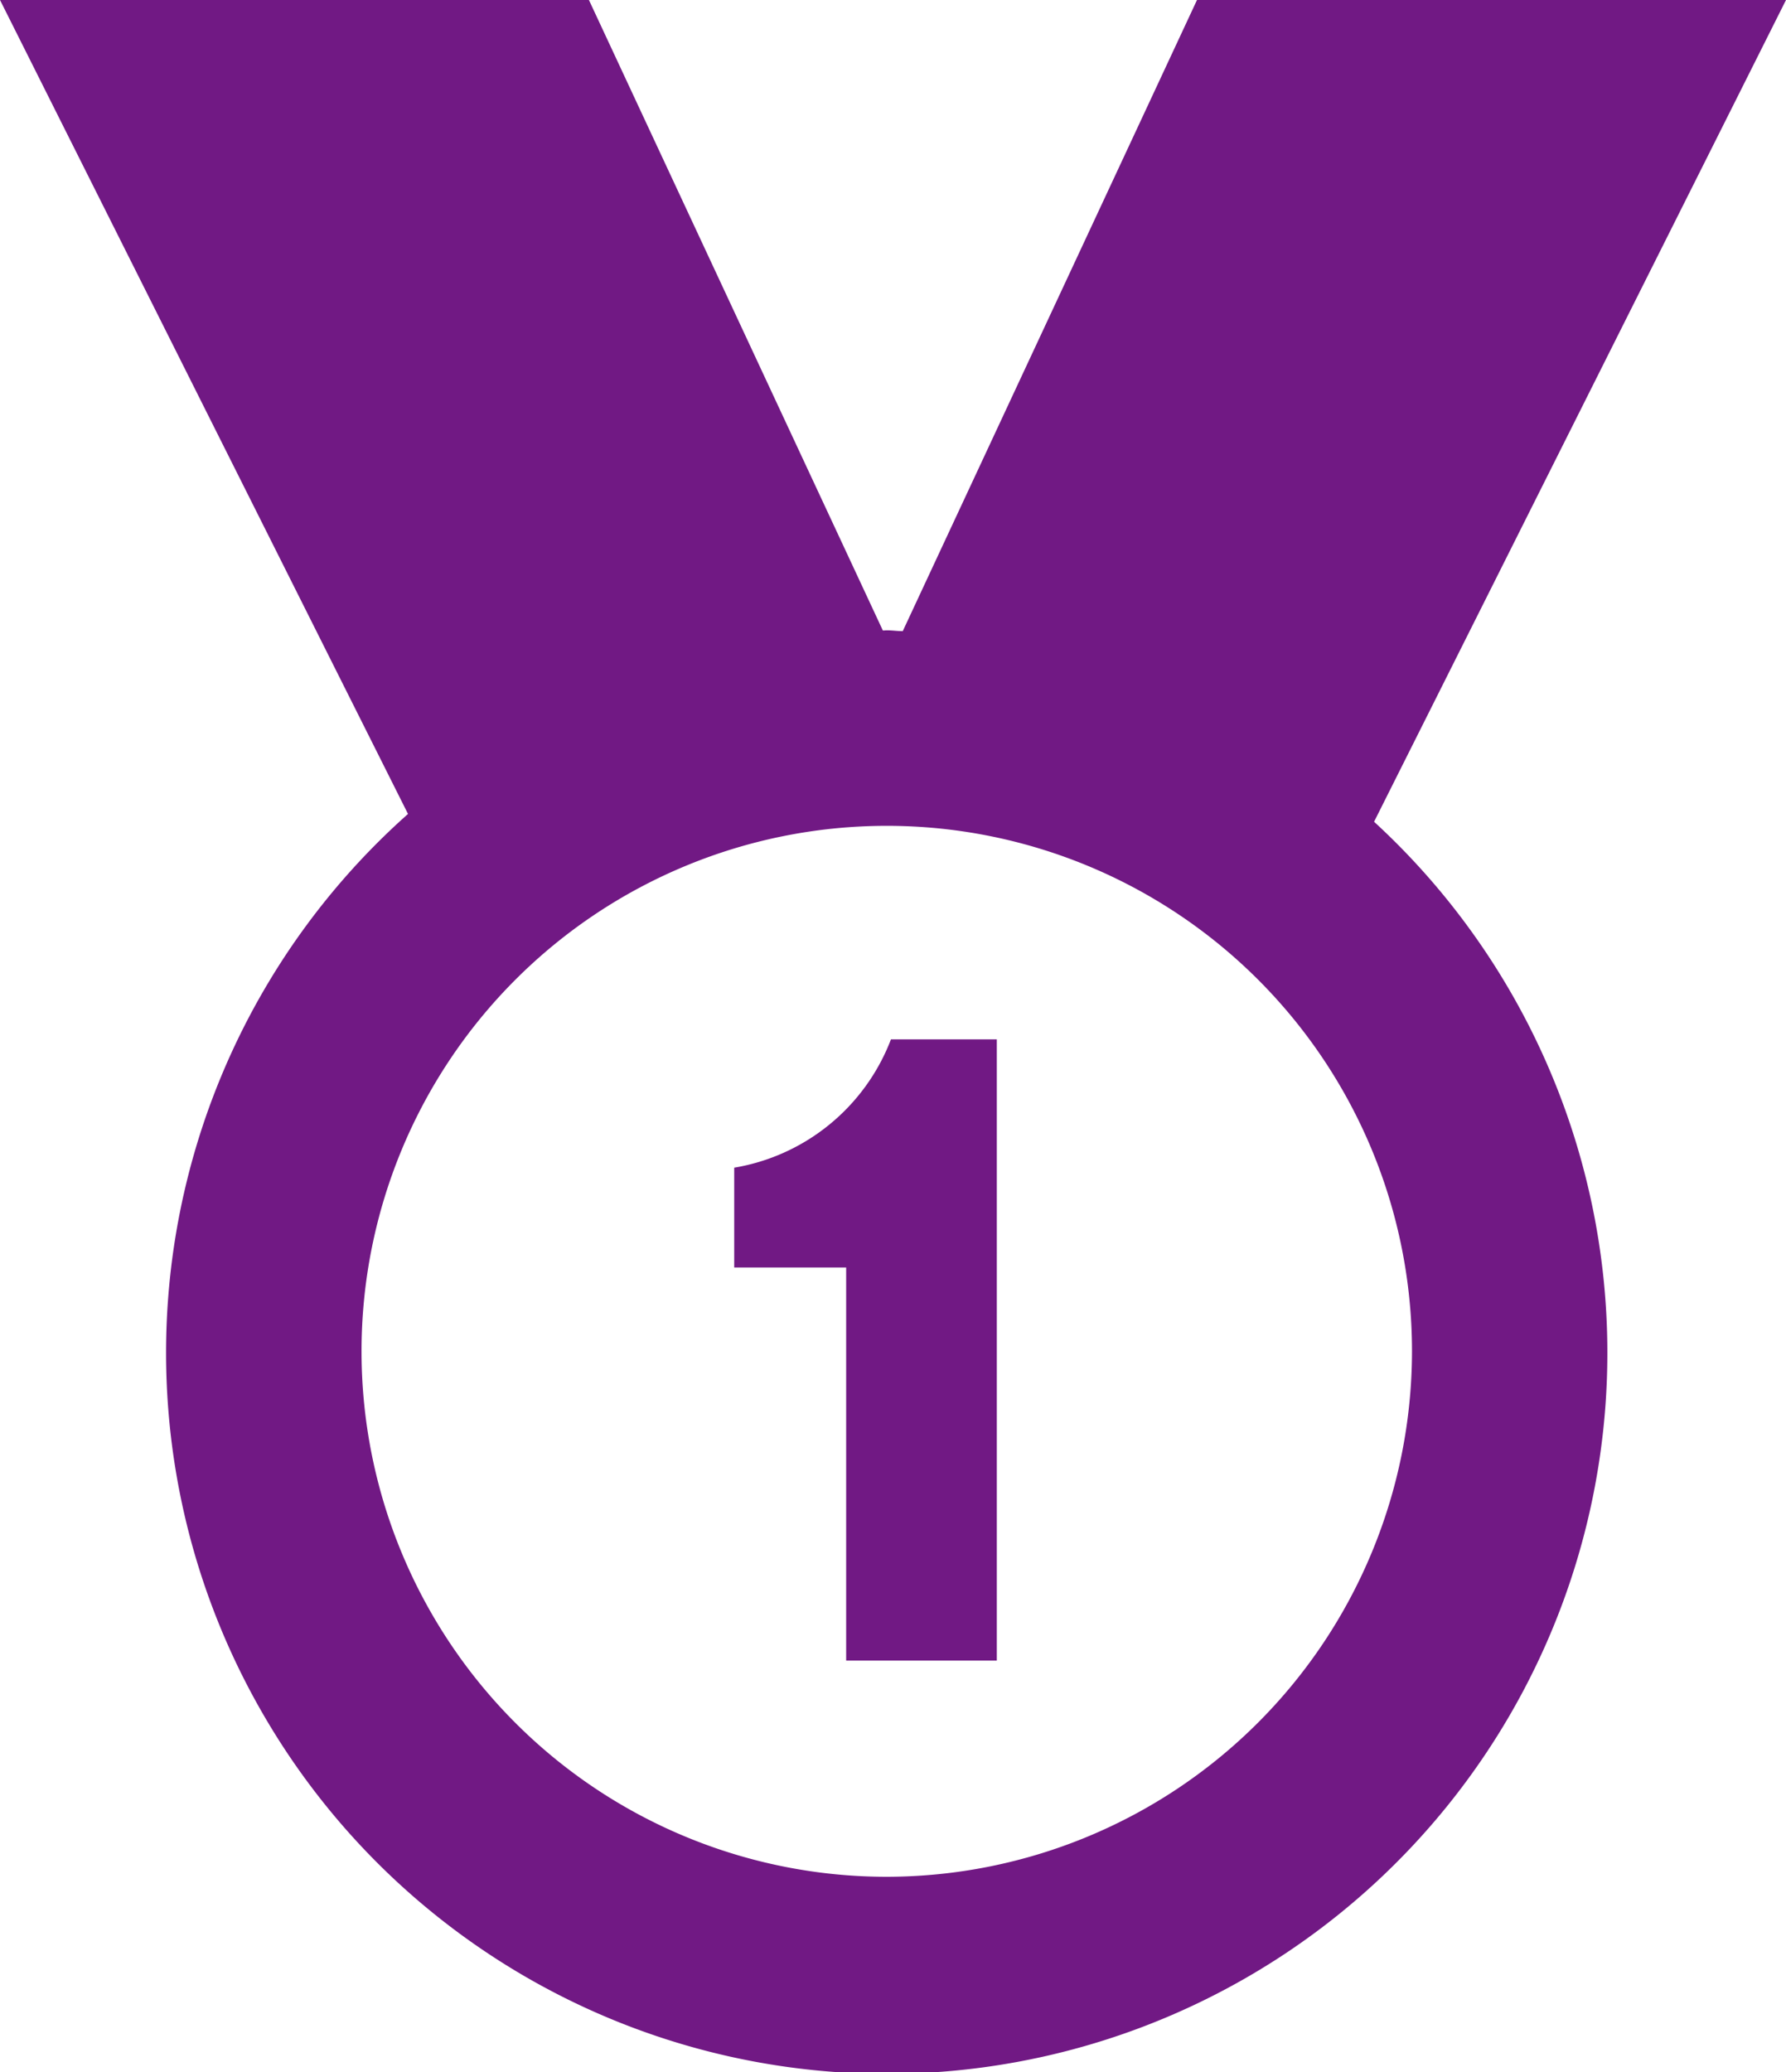
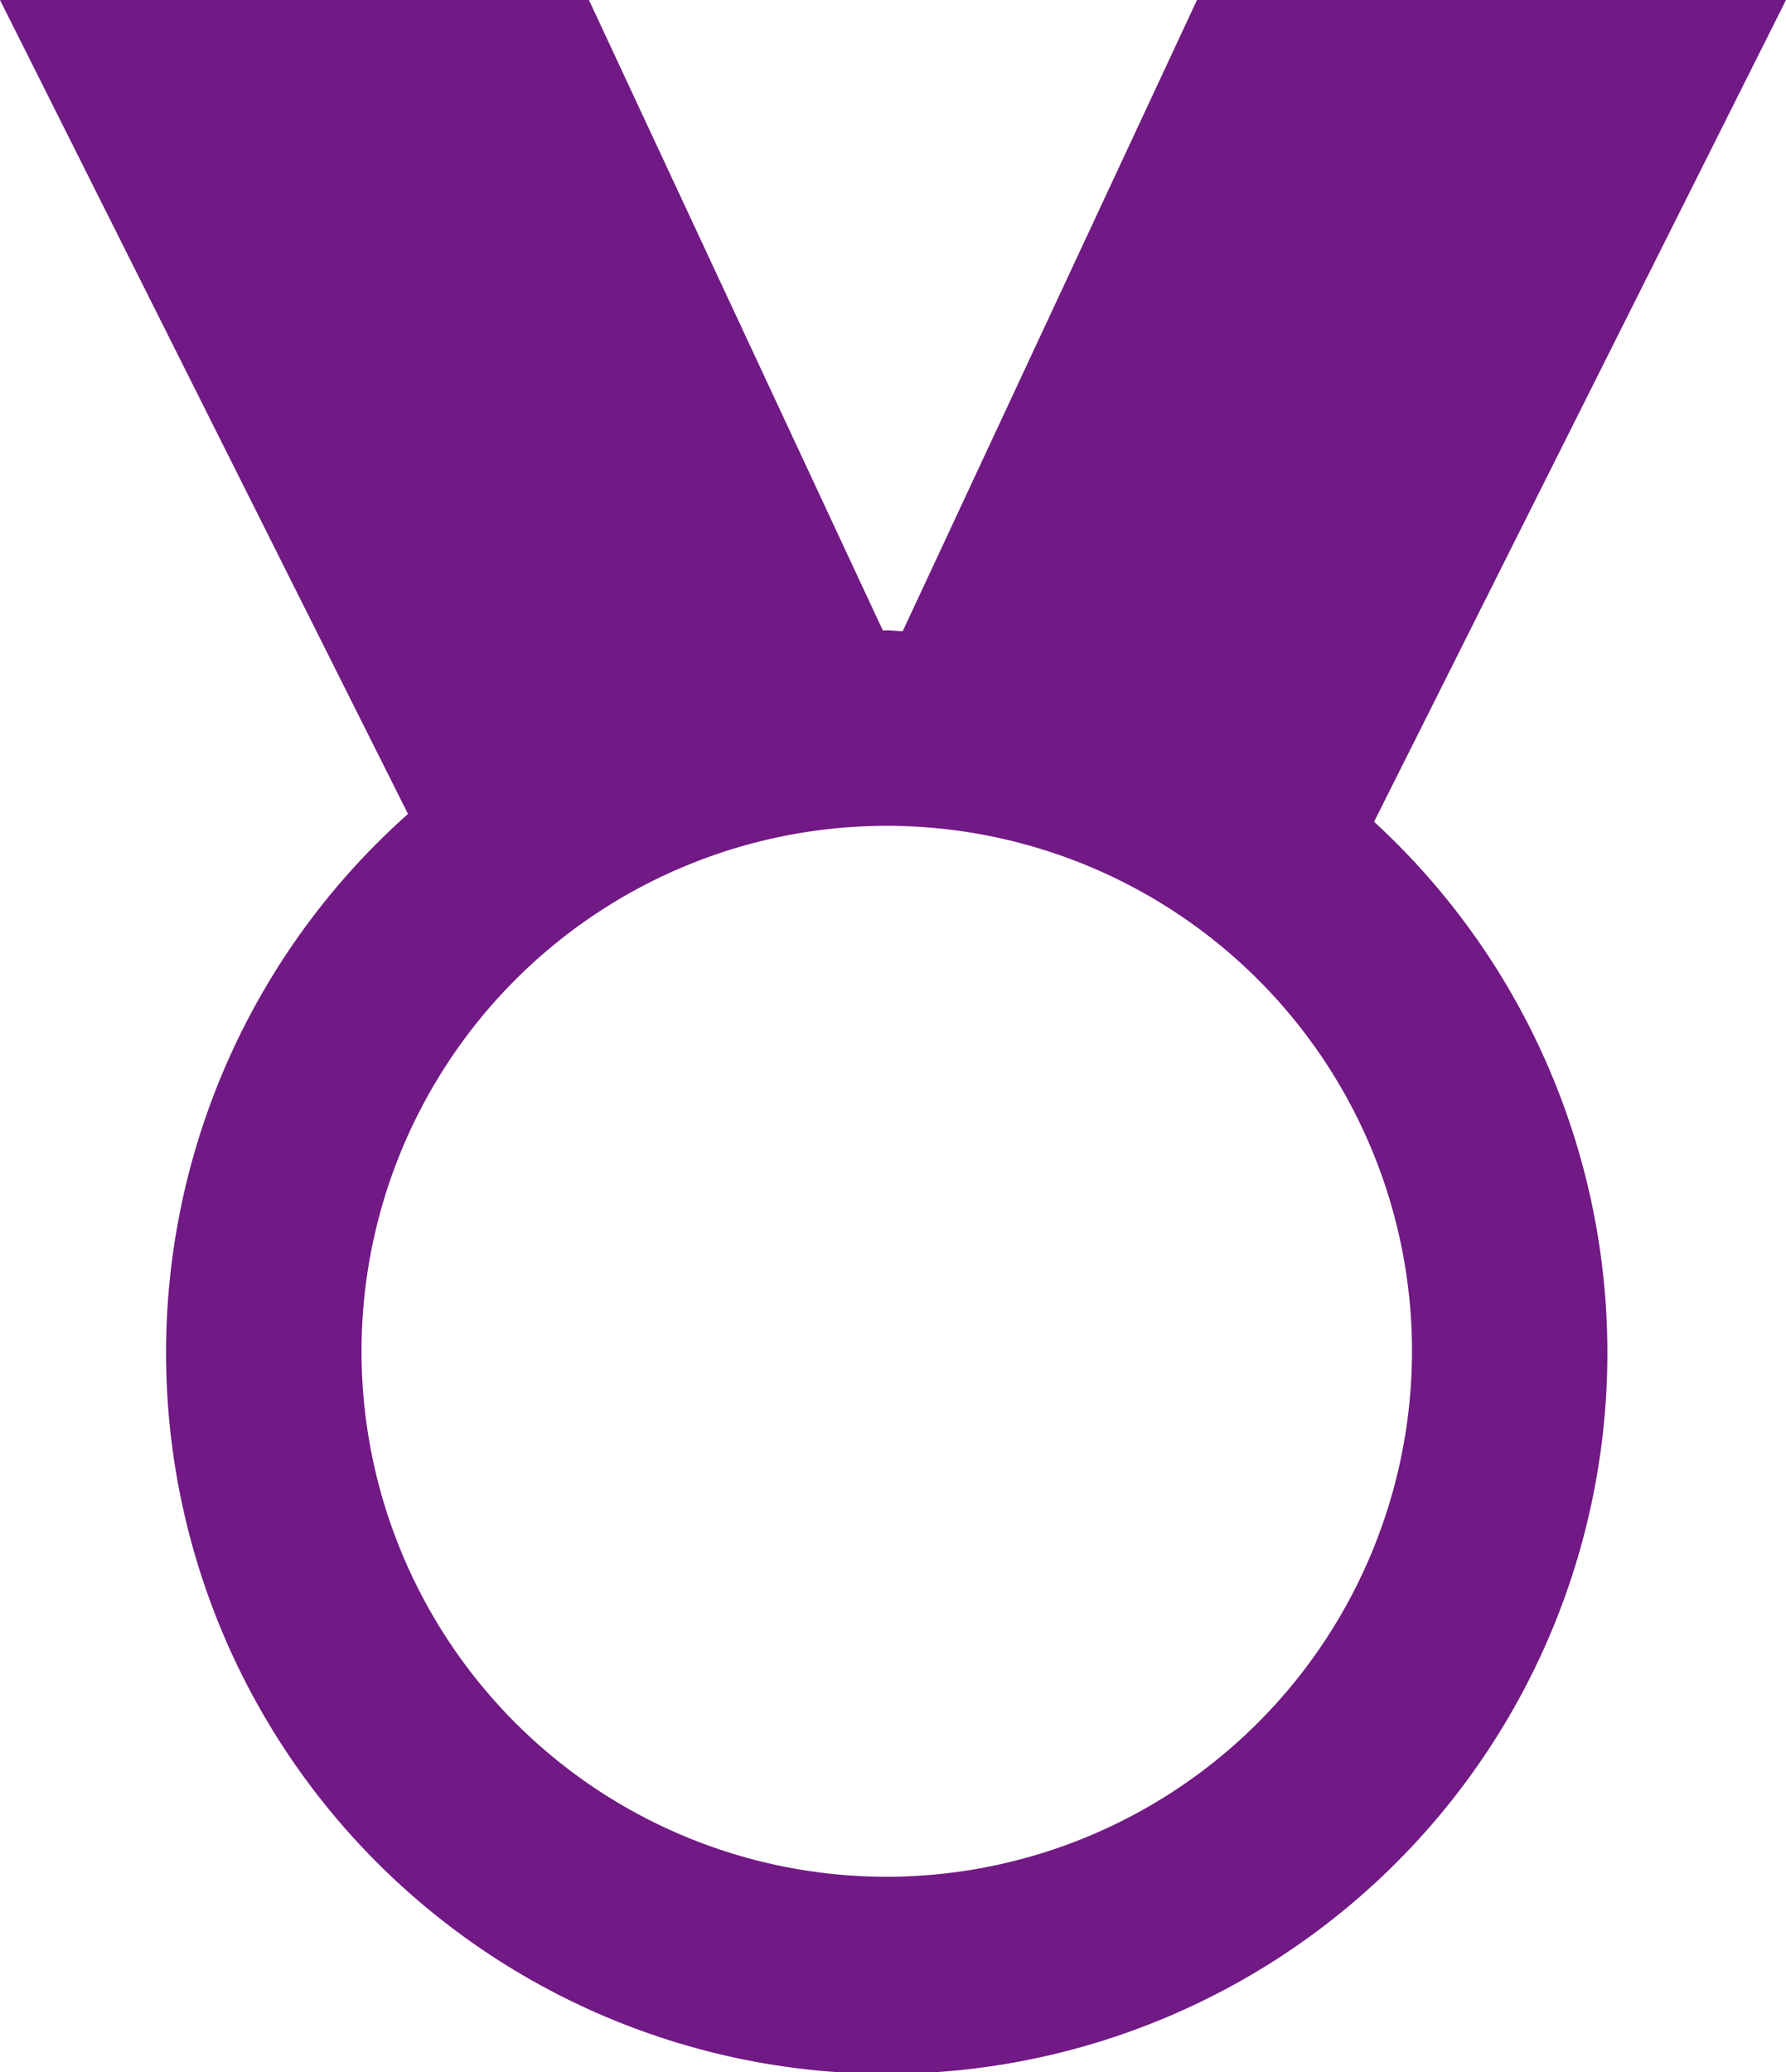
<svg xmlns="http://www.w3.org/2000/svg" width="45.705" height="53.006" viewBox="0 0 45.705 53.006">
  <defs>
    <style>.a{fill:#711984;}</style>
  </defs>
  <g transform="translate(-146.036 -227.424)">
    <path class="a" d="M181.2,248.443l10.541-21.019H176.668l-7.53,16.144c-.137,0-.271-.021-.409-.021-.033,0-.065.005-.1.005l-7.522-16.128H146.036l10.441,20.82a18.442,18.442,0,1,0,24.723.2ZM168.729,275.43a13.441,13.441,0,1,1,13.441-13.442A13.457,13.457,0,0,1,168.729,275.43Z" />
-     <path class="a" d="M164.825,257.292v2.553h2.865V269.9h3.855V254.01h-2.709A5.218,5.218,0,0,1,164.825,257.292Z" />
  </g>
</svg>